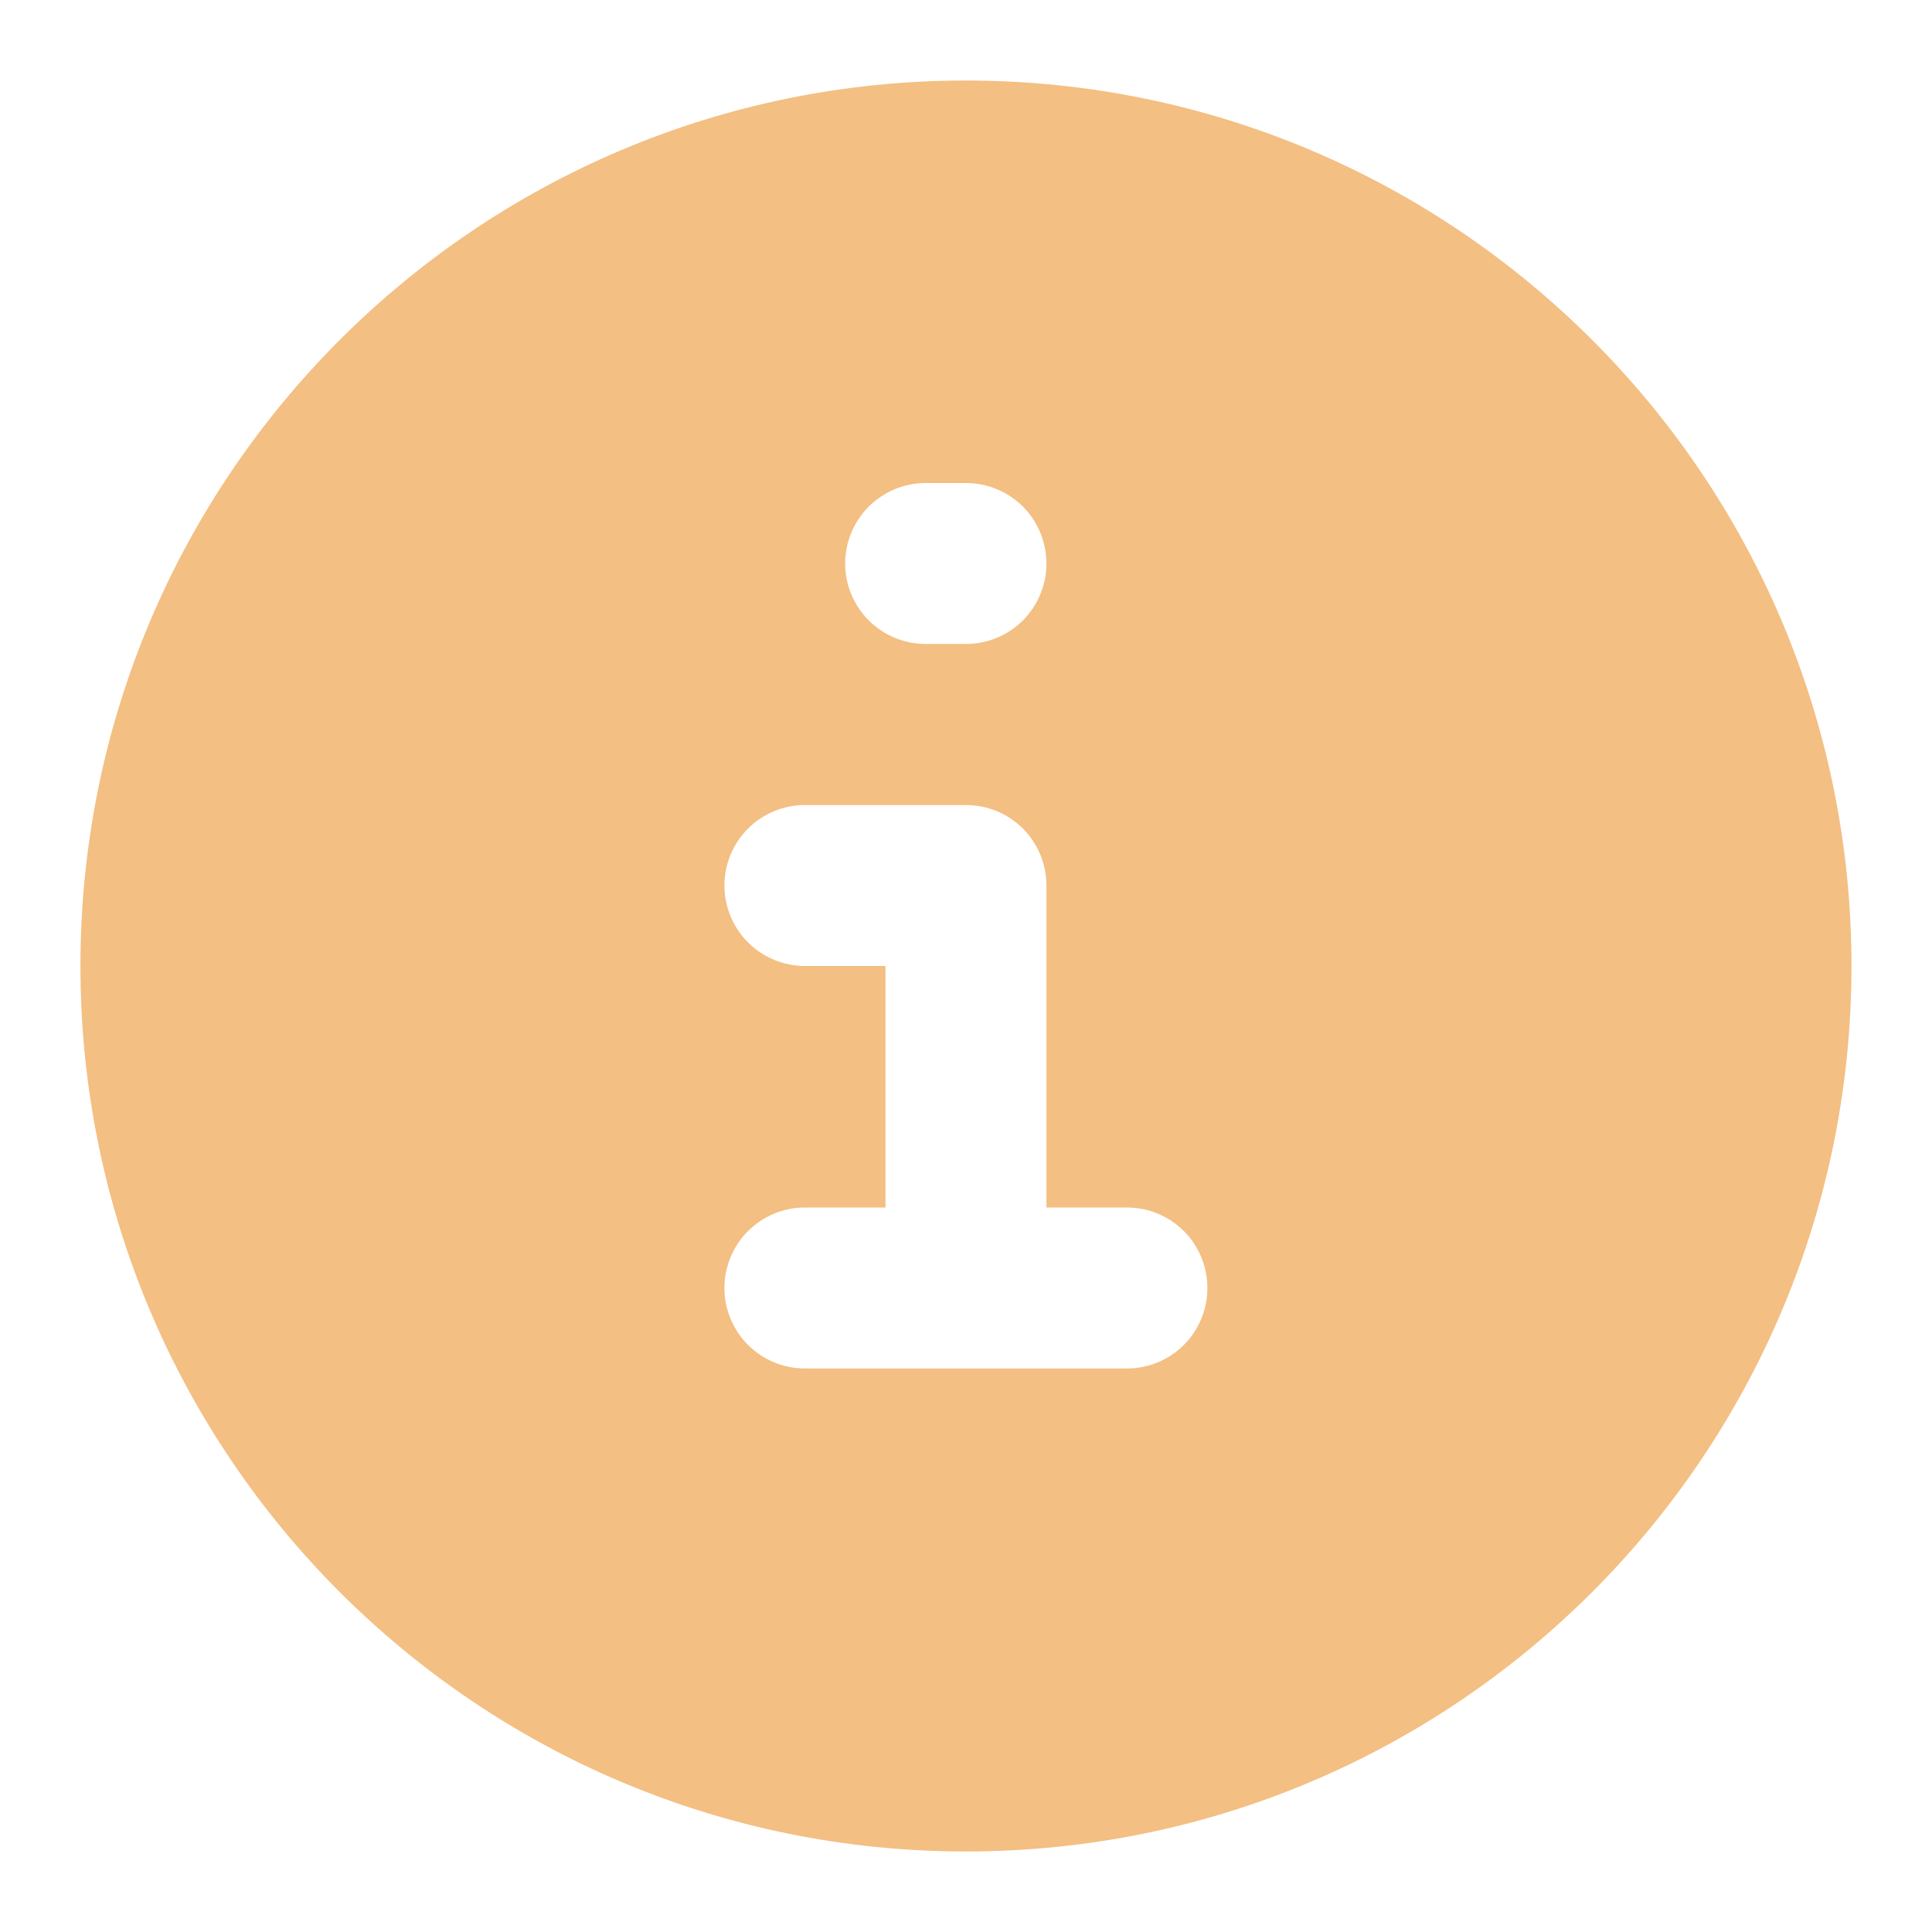
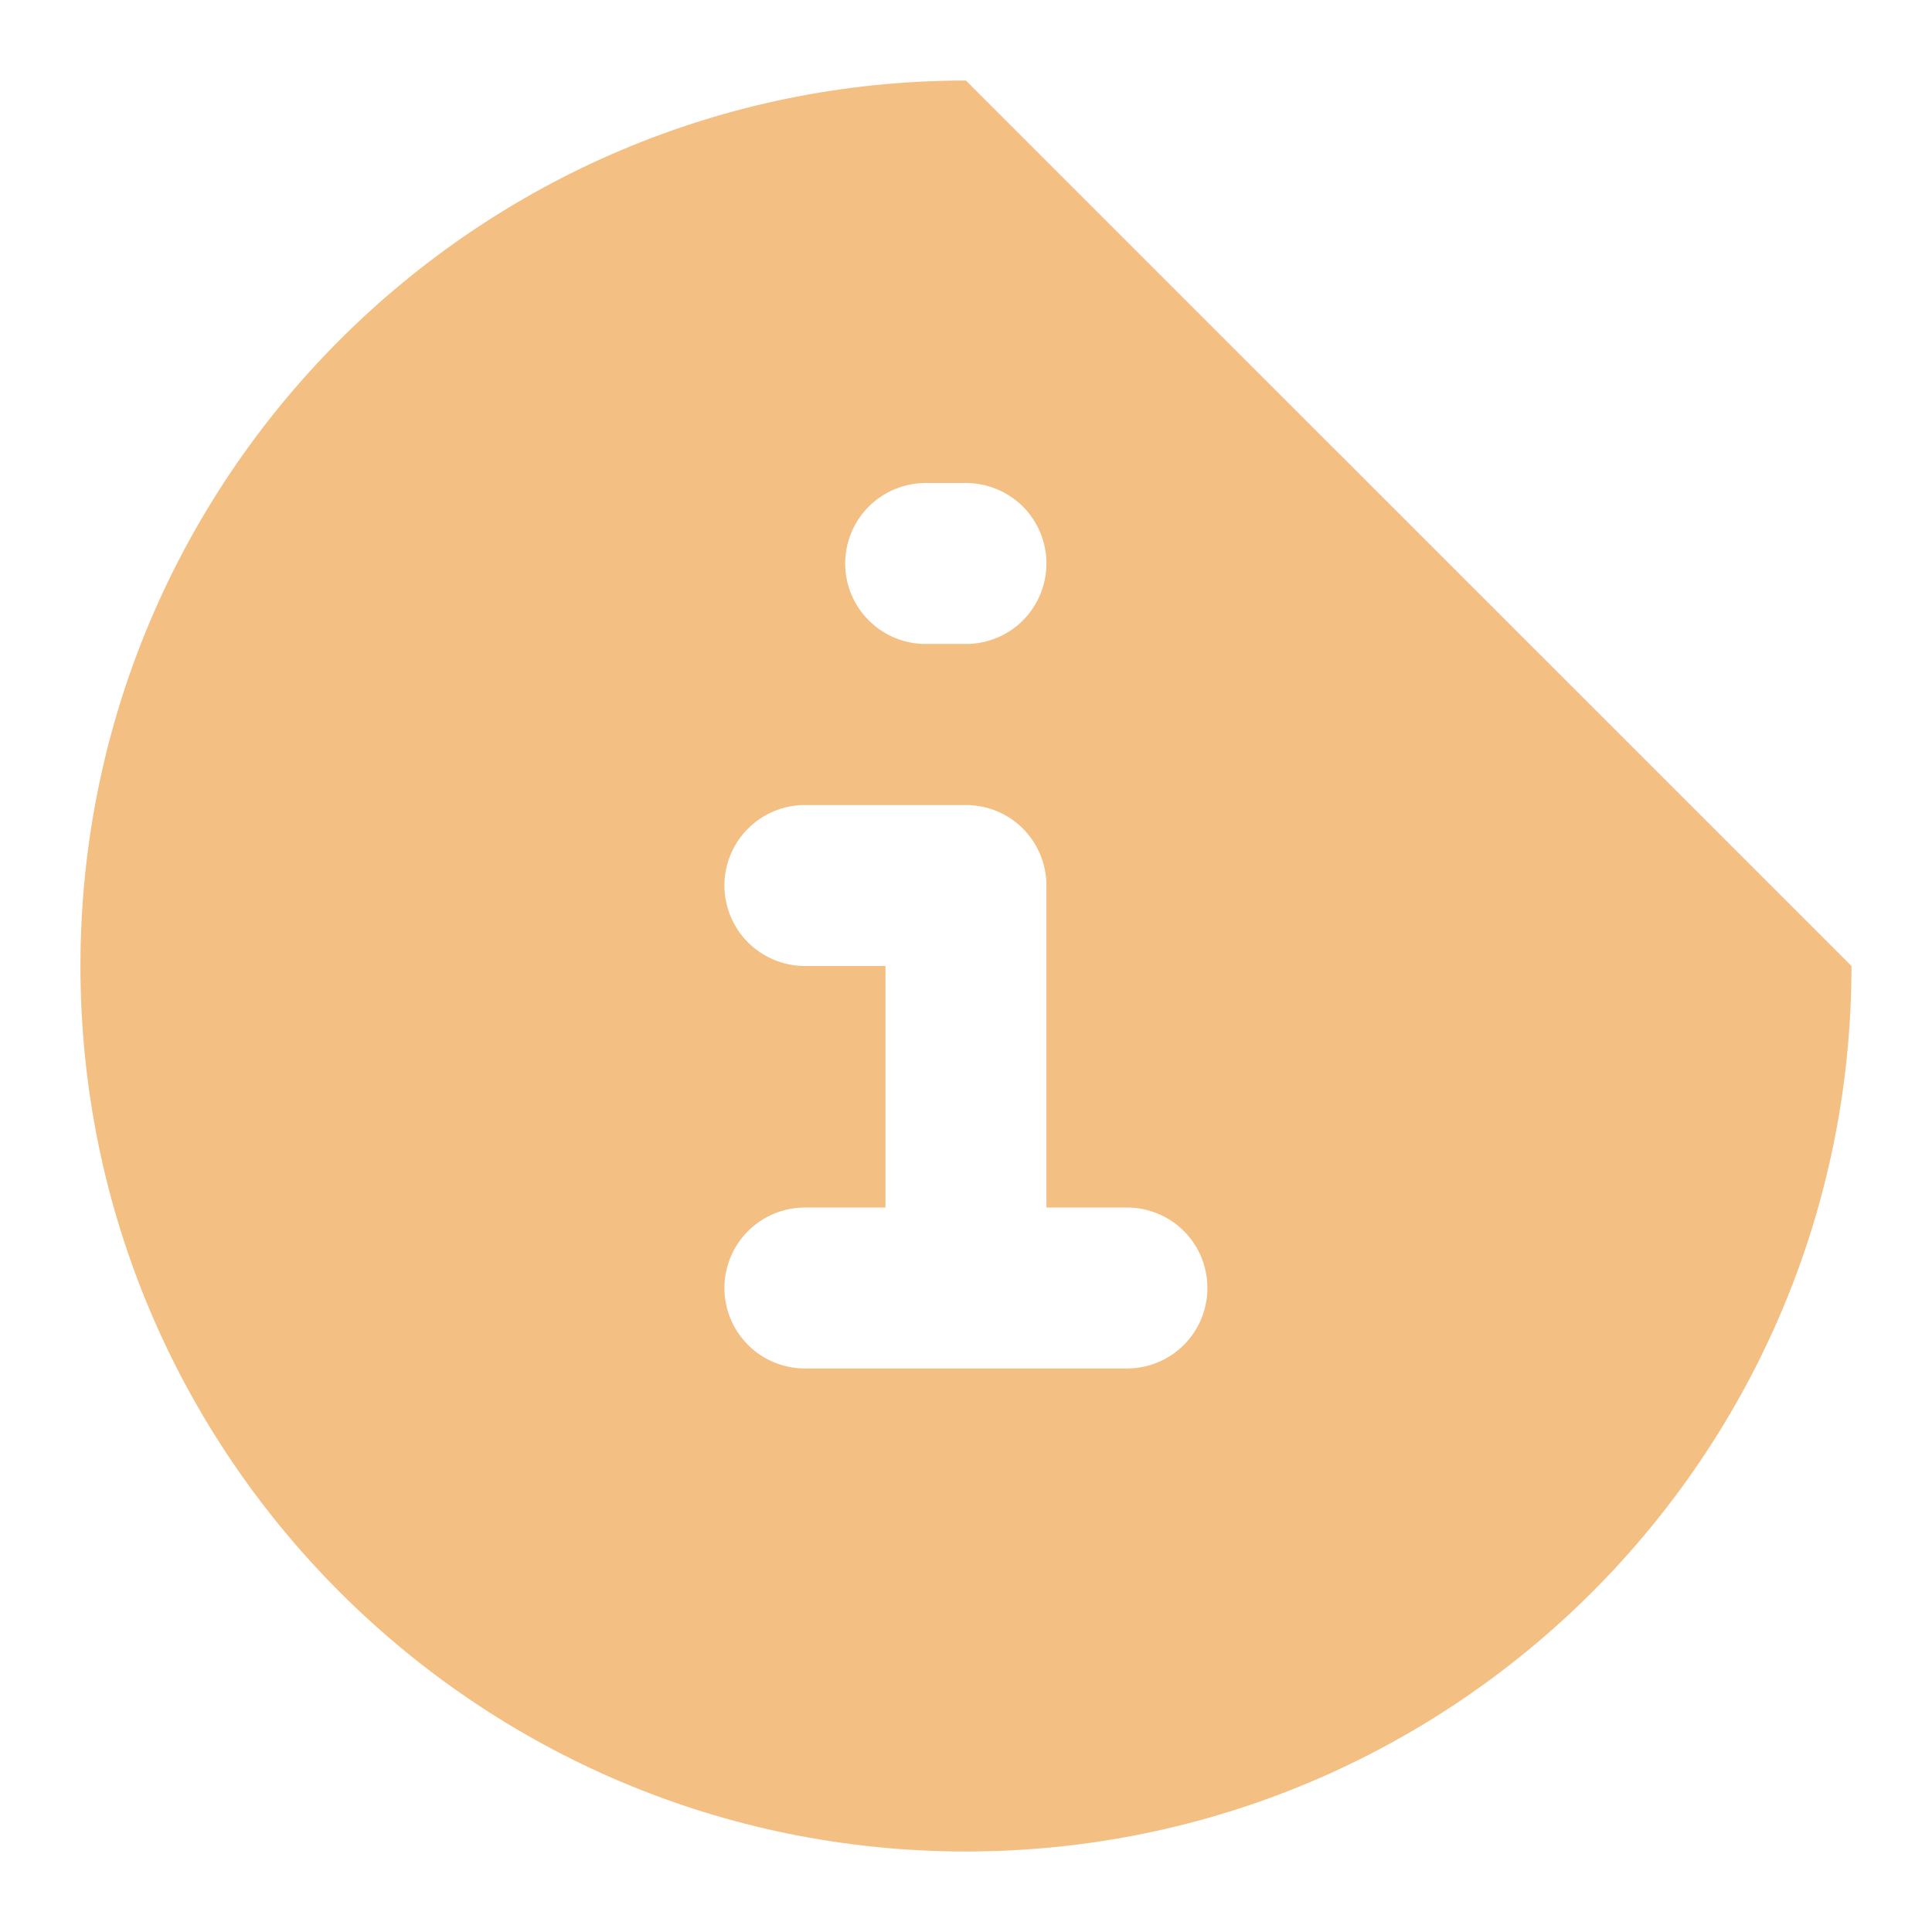
<svg xmlns="http://www.w3.org/2000/svg" width="22" height="22" viewBox="0 0 22 22" fill="none">
-   <path fill-rule="evenodd" clip-rule="evenodd" d="M10.999 0.917C5.431 0.917 0.916 5.431 0.916 11C0.916 16.569 5.431 21.083 10.999 21.083C16.568 21.083 21.083 16.569 21.083 11C21.083 5.431 16.568 0.917 10.999 0.917ZM10.541 5.5C10.298 5.5 10.065 5.597 9.893 5.768C9.721 5.94 9.624 6.174 9.624 6.417C9.624 6.66 9.721 6.893 9.893 7.065C10.065 7.237 10.298 7.333 10.541 7.333H10.999C11.242 7.333 11.476 7.237 11.648 7.065C11.819 6.893 11.916 6.66 11.916 6.417C11.916 6.174 11.819 5.94 11.648 5.768C11.476 5.597 11.242 5.5 10.999 5.5H10.541ZM9.166 9.167C8.923 9.167 8.69 9.263 8.518 9.435C8.346 9.607 8.249 9.84 8.249 10.083C8.249 10.326 8.346 10.56 8.518 10.732C8.69 10.903 8.923 11 9.166 11H10.083V13.75H9.166C8.923 13.75 8.69 13.847 8.518 14.018C8.346 14.19 8.249 14.424 8.249 14.667C8.249 14.91 8.346 15.143 8.518 15.315C8.69 15.487 8.923 15.583 9.166 15.583H12.833C13.076 15.583 13.309 15.487 13.481 15.315C13.653 15.143 13.749 14.91 13.749 14.667C13.749 14.424 13.653 14.19 13.481 14.018C13.309 13.847 13.076 13.75 12.833 13.75H11.916V10.083C11.916 9.84 11.819 9.607 11.648 9.435C11.476 9.263 11.242 9.167 10.999 9.167H9.166Z" fill="#F3BF82" />
+   <path fill-rule="evenodd" clip-rule="evenodd" d="M10.999 0.917C5.431 0.917 0.916 5.431 0.916 11C0.916 16.569 5.431 21.083 10.999 21.083C16.568 21.083 21.083 16.569 21.083 11ZM10.541 5.5C10.298 5.5 10.065 5.597 9.893 5.768C9.721 5.94 9.624 6.174 9.624 6.417C9.624 6.66 9.721 6.893 9.893 7.065C10.065 7.237 10.298 7.333 10.541 7.333H10.999C11.242 7.333 11.476 7.237 11.648 7.065C11.819 6.893 11.916 6.66 11.916 6.417C11.916 6.174 11.819 5.94 11.648 5.768C11.476 5.597 11.242 5.5 10.999 5.5H10.541ZM9.166 9.167C8.923 9.167 8.69 9.263 8.518 9.435C8.346 9.607 8.249 9.84 8.249 10.083C8.249 10.326 8.346 10.56 8.518 10.732C8.69 10.903 8.923 11 9.166 11H10.083V13.75H9.166C8.923 13.75 8.69 13.847 8.518 14.018C8.346 14.19 8.249 14.424 8.249 14.667C8.249 14.91 8.346 15.143 8.518 15.315C8.69 15.487 8.923 15.583 9.166 15.583H12.833C13.076 15.583 13.309 15.487 13.481 15.315C13.653 15.143 13.749 14.91 13.749 14.667C13.749 14.424 13.653 14.19 13.481 14.018C13.309 13.847 13.076 13.75 12.833 13.75H11.916V10.083C11.916 9.84 11.819 9.607 11.648 9.435C11.476 9.263 11.242 9.167 10.999 9.167H9.166Z" fill="#F3BF82" />
</svg>